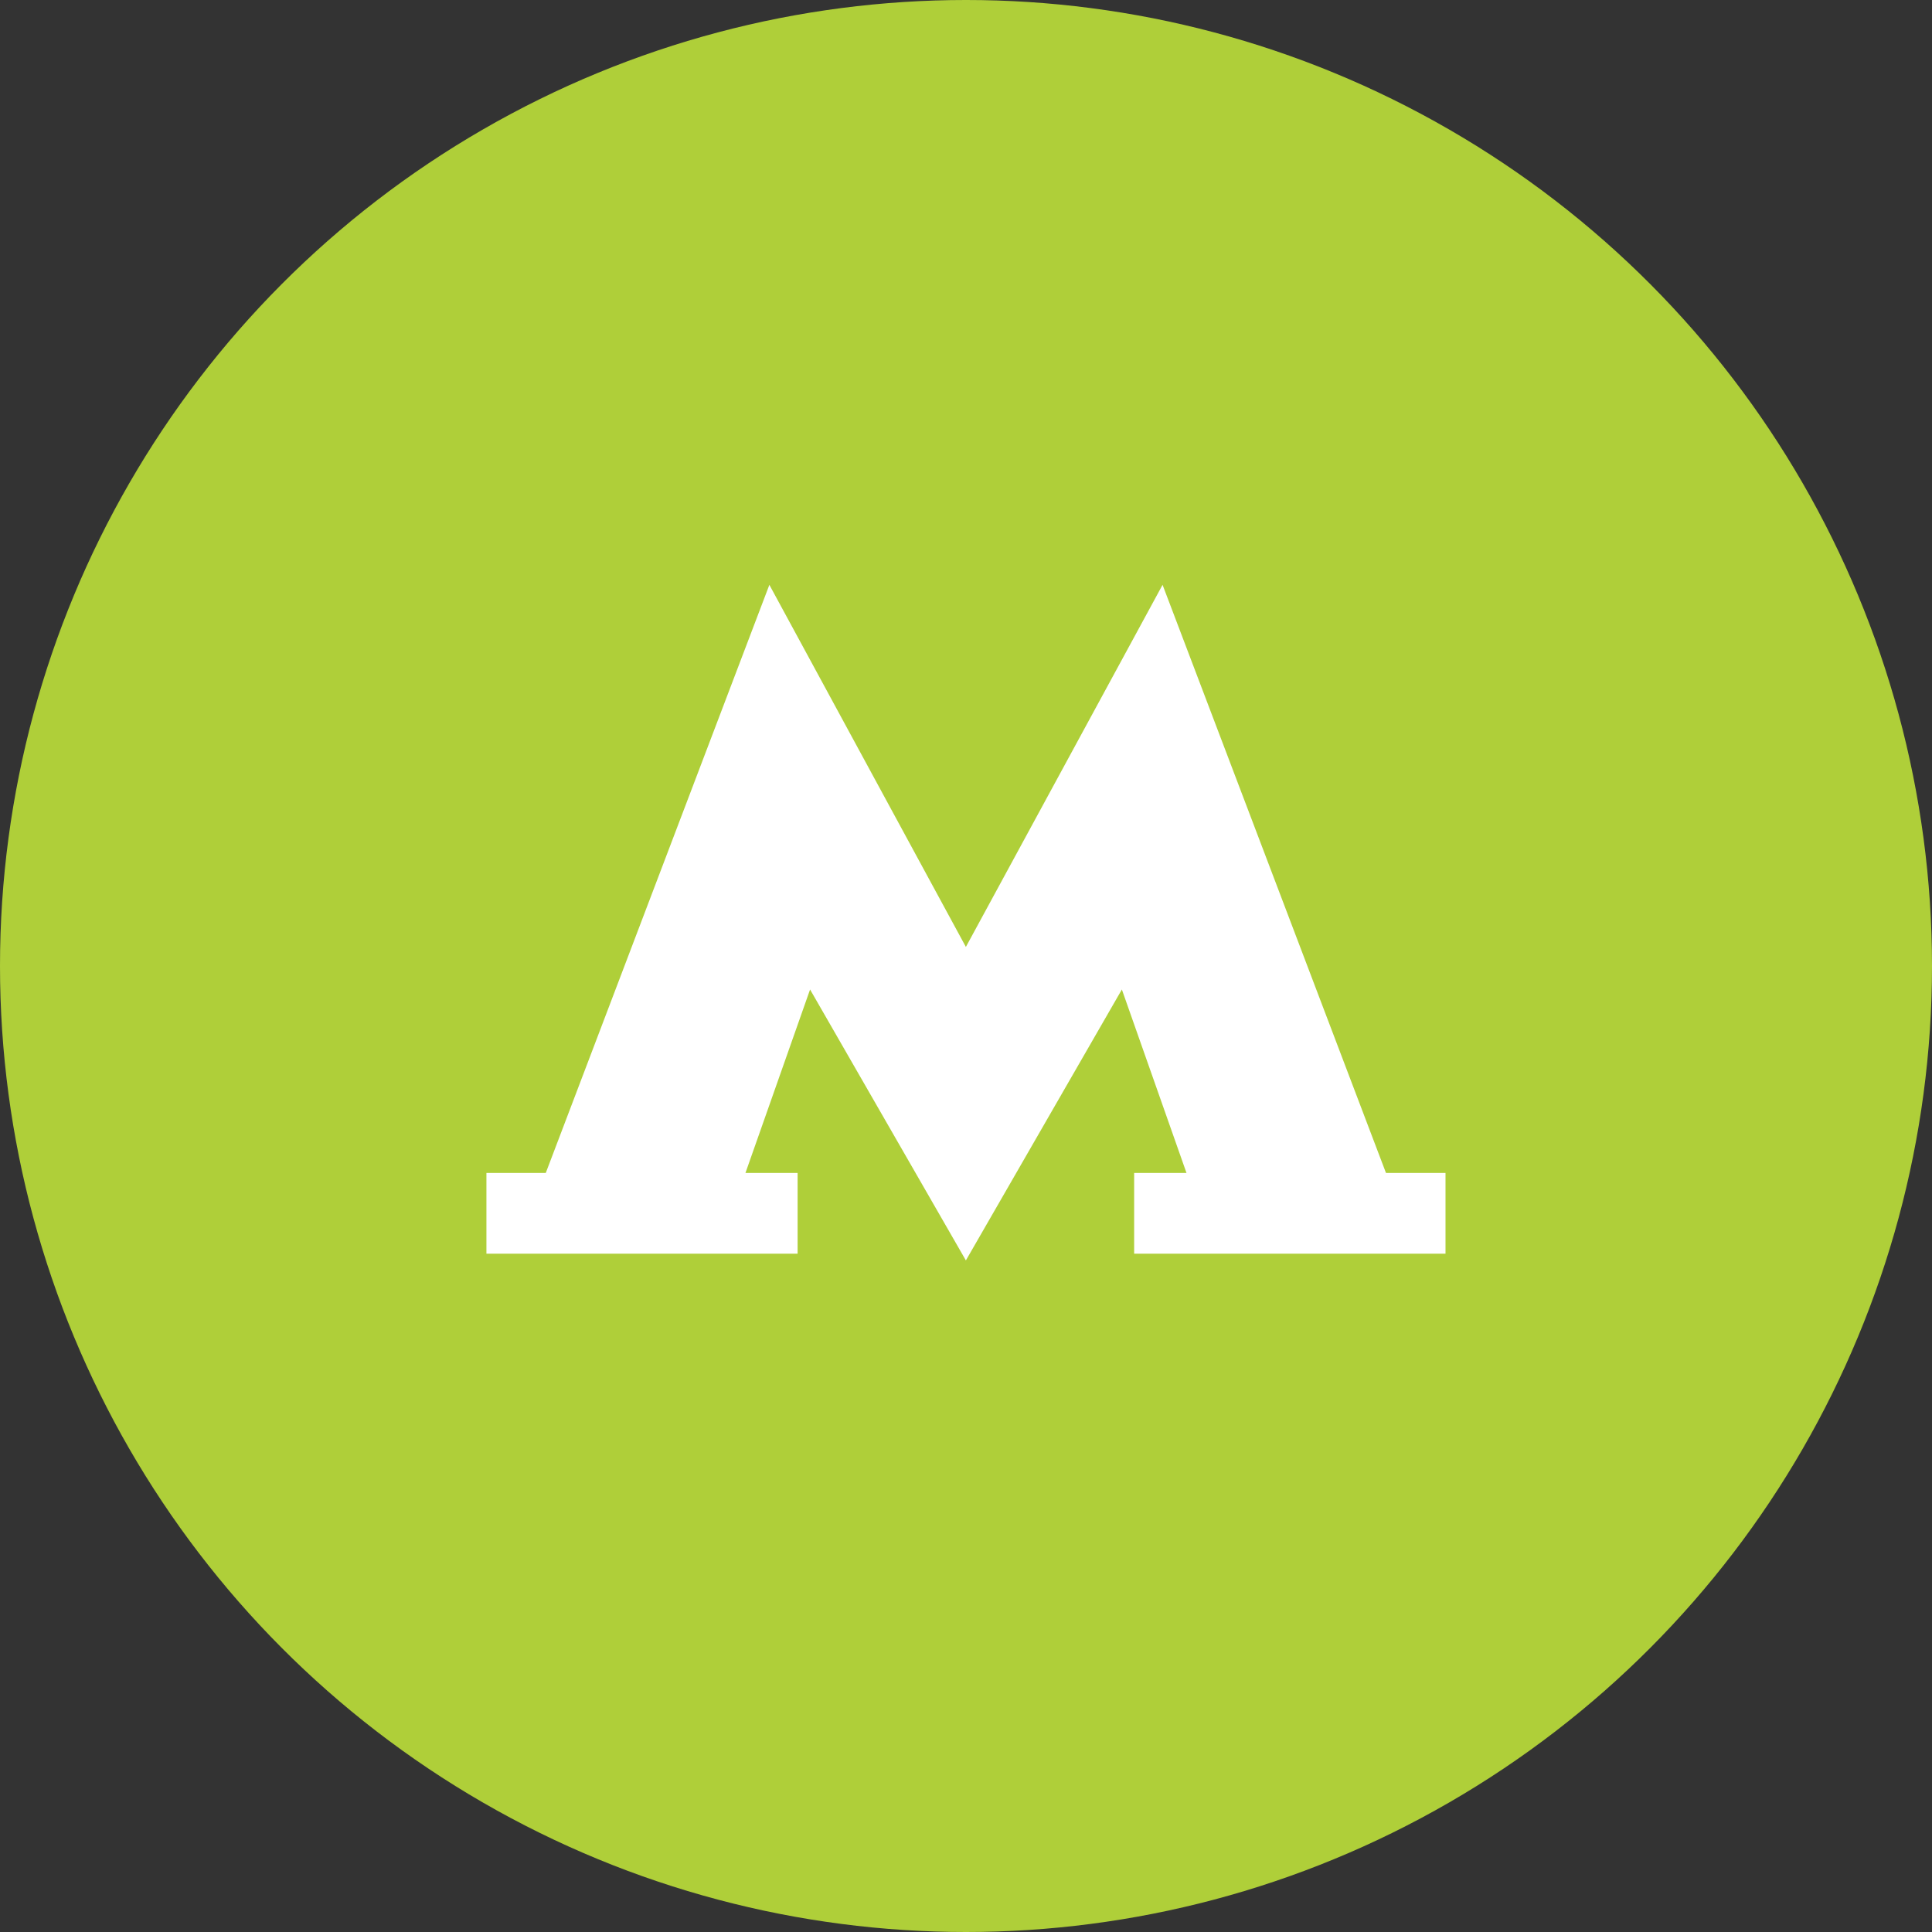
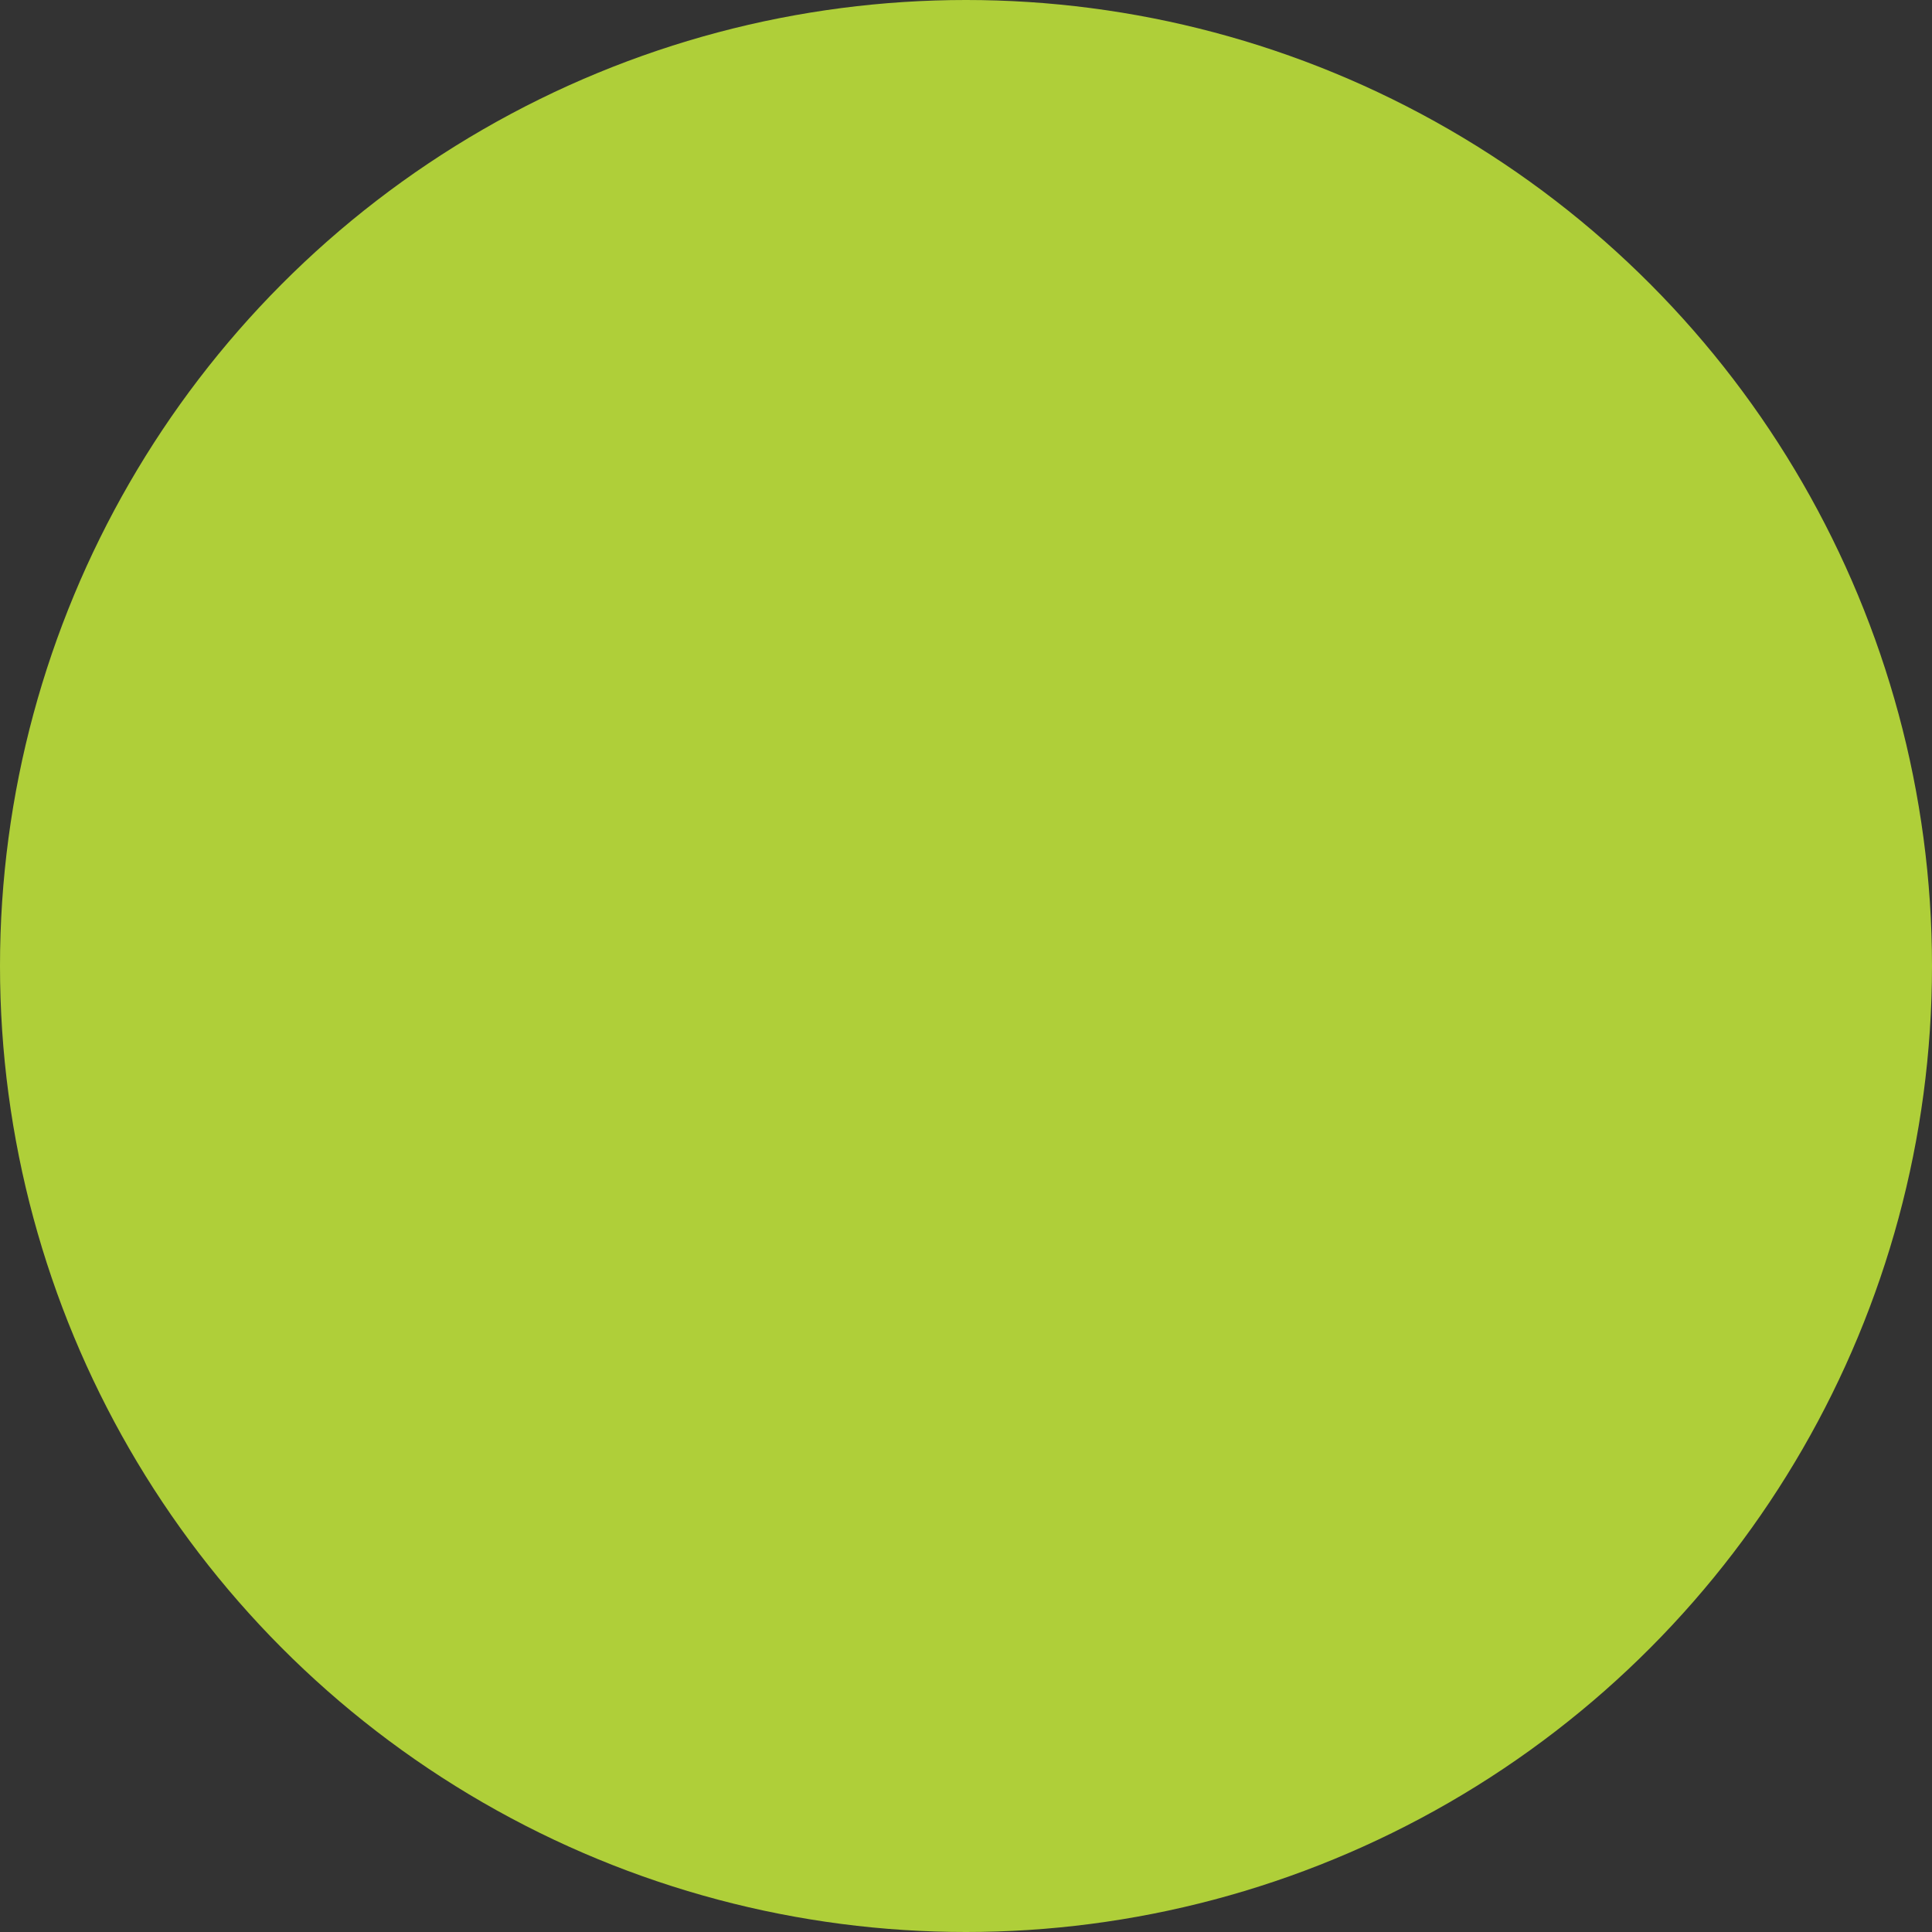
<svg xmlns="http://www.w3.org/2000/svg" width="31" height="31" viewBox="0 0 31 31" fill="none">
  <rect x="0" y="0" width="31" height="31" fill="#333333" stroke="none" />
  <circle cx="15.5" cy="15.5" r="15.5" fill="#AFCF39" />
-   <path d="M15.498 20.224L18.001 15.877L19.038 18.821H18.198V20.116H23.194V18.821H22.239L18.654 9.384L15.498 15.194L12.345 9.384L8.757 18.821H7.805V20.116H12.798V18.821H11.961L12.998 15.877L15.498 20.224Z" fill="white" />
</svg>